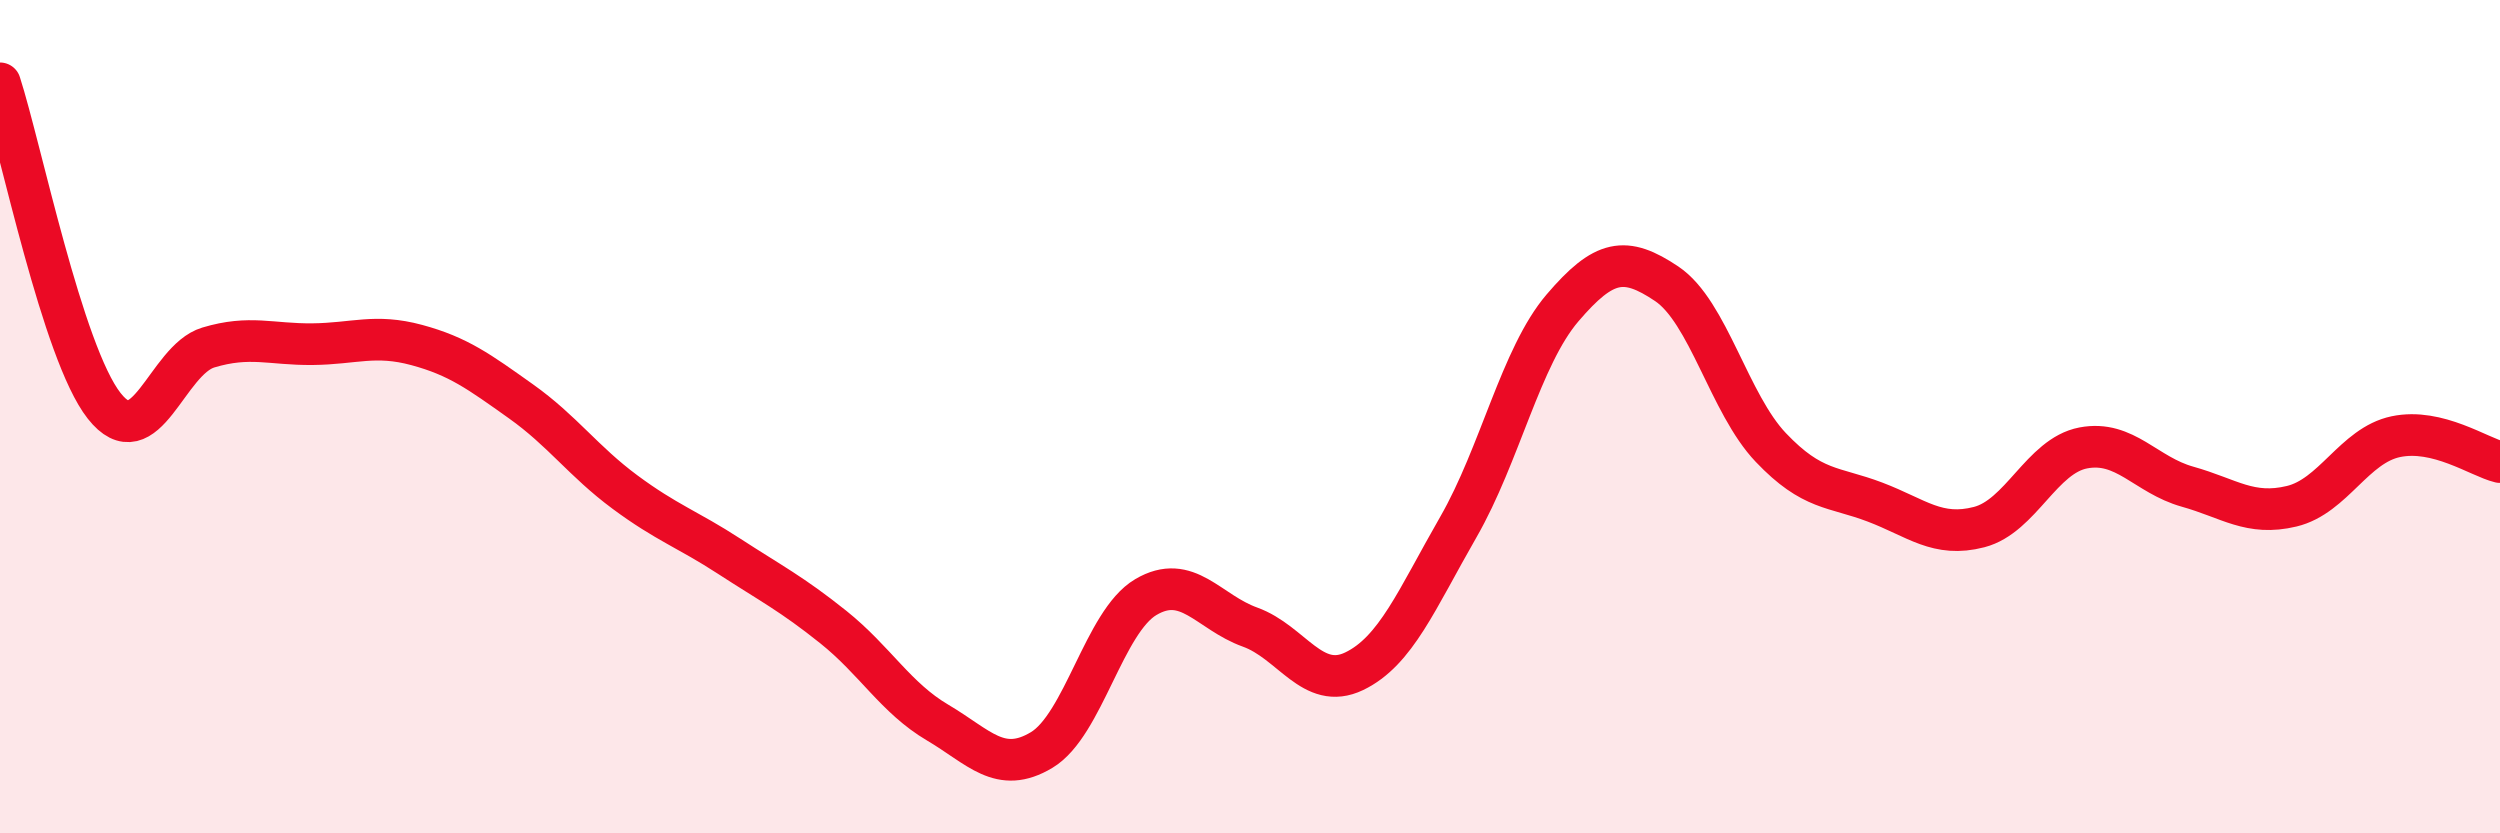
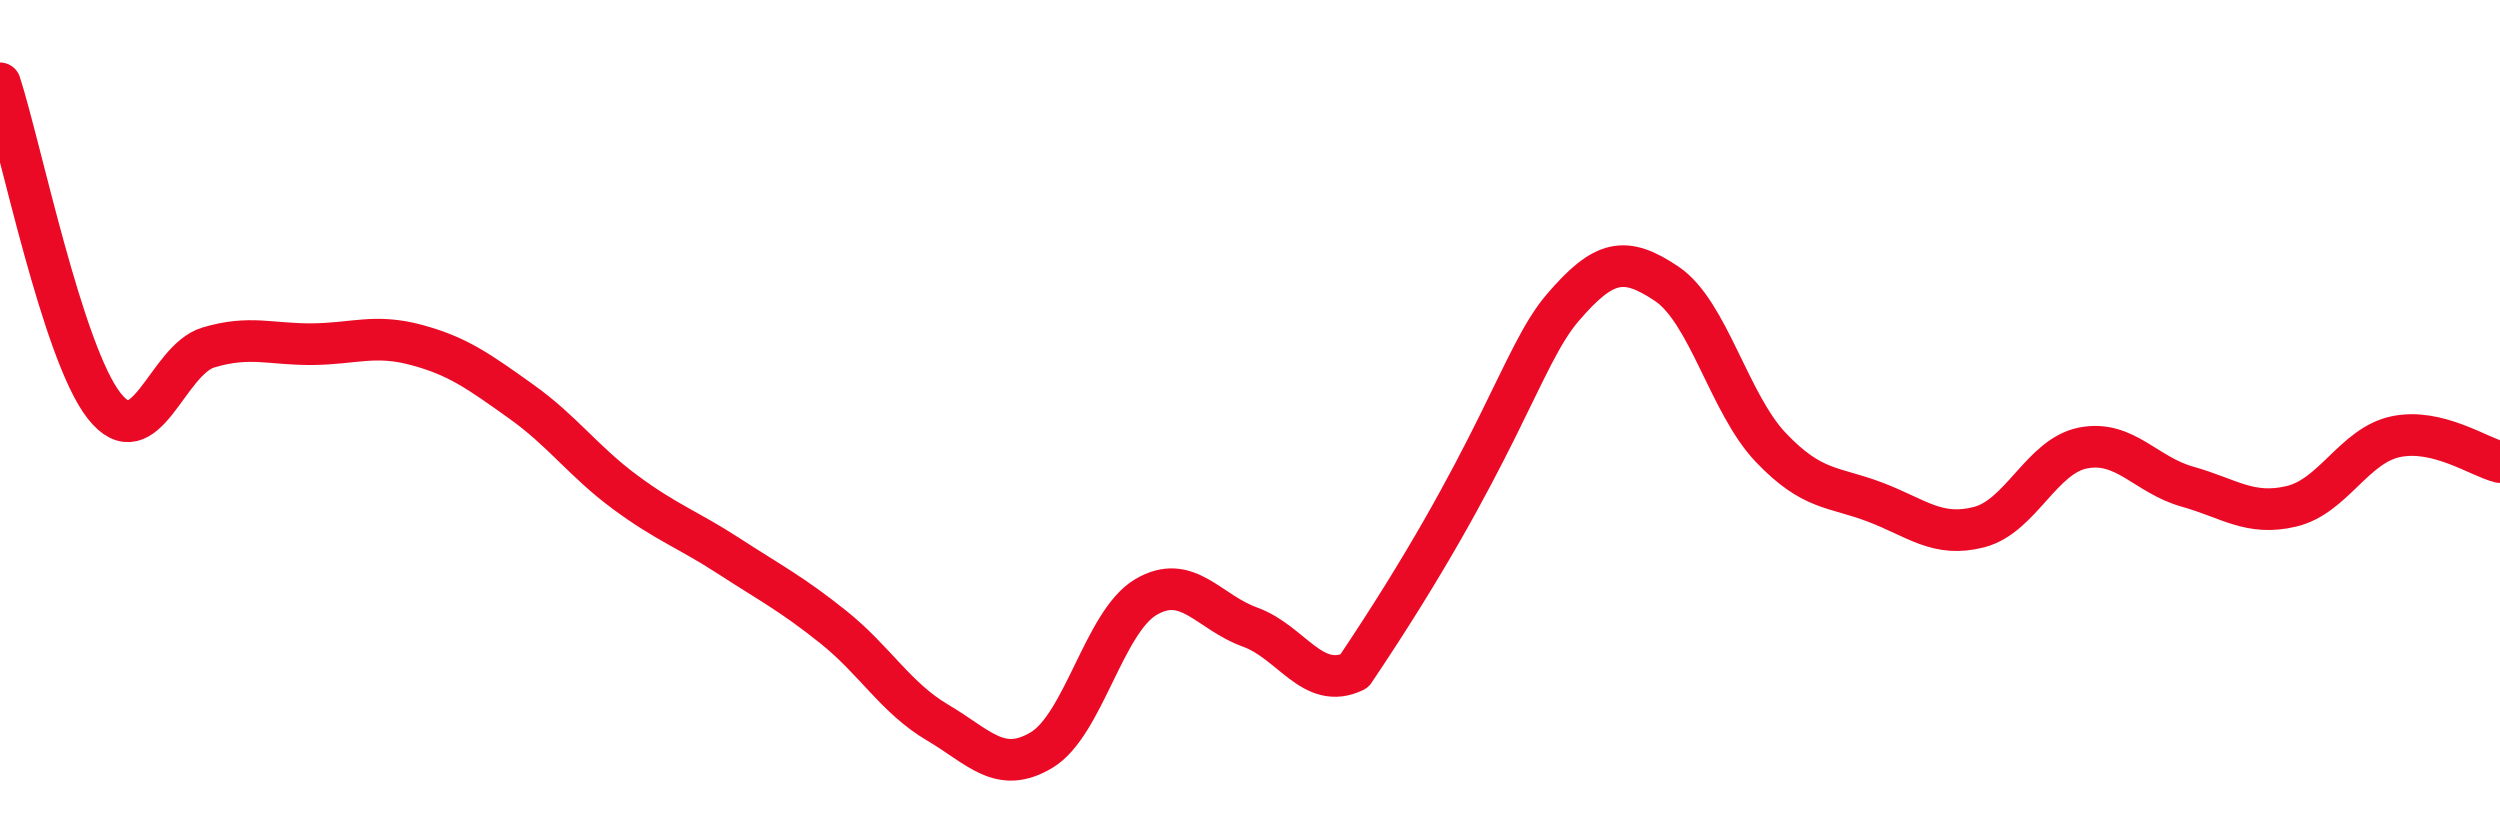
<svg xmlns="http://www.w3.org/2000/svg" width="60" height="20" viewBox="0 0 60 20">
-   <path d="M 0,2 C 0.5,3.55 1.5,8.47 2.5,9.74 C 3.5,11.01 4,8.64 5,8.34 C 6,8.04 6.5,8.27 7.5,8.26 C 8.5,8.25 9,8.01 10,8.28 C 11,8.55 11.5,8.92 12.5,9.63 C 13.5,10.34 14,11.07 15,11.81 C 16,12.55 16.5,12.7 17.5,13.35 C 18.5,14 19,14.25 20,15.05 C 21,15.85 21.5,16.75 22.5,17.34 C 23.5,17.93 24,18.6 25,18 C 26,17.4 26.5,14.92 27.5,14.33 C 28.5,13.74 29,14.69 30,15.05 C 31,15.41 31.5,16.59 32.5,16.11 C 33.5,15.63 34,14.39 35,12.65 C 36,10.91 36.5,8.56 37.5,7.39 C 38.5,6.22 39,6.14 40,6.81 C 41,7.48 41.5,9.69 42.5,10.74 C 43.5,11.79 44,11.67 45,12.05 C 46,12.43 46.5,12.91 47.5,12.65 C 48.5,12.39 49,10.94 50,10.75 C 51,10.56 51.5,11.4 52.5,11.68 C 53.5,11.96 54,12.39 55,12.15 C 56,11.91 56.5,10.69 57.5,10.48 C 58.5,10.27 59.5,10.97 60,11.09L60 20L0 20Z" fill="#EB0A25" opacity="0.1" stroke-linecap="round" stroke-linejoin="round" />
-   <path d="M 0,2 C 0.5,3.55 1.5,8.47 2.5,9.74 C 3.5,11.01 4,8.64 5,8.34 C 6,8.04 6.5,8.27 7.5,8.26 C 8.5,8.25 9,8.01 10,8.28 C 11,8.55 11.5,8.92 12.5,9.63 C 13.5,10.34 14,11.07 15,11.81 C 16,12.55 16.5,12.7 17.5,13.35 C 18.5,14 19,14.25 20,15.05 C 21,15.85 21.5,16.75 22.5,17.34 C 23.5,17.93 24,18.6 25,18 C 26,17.4 26.5,14.92 27.5,14.33 C 28.5,13.74 29,14.69 30,15.05 C 31,15.41 31.5,16.59 32.5,16.11 C 33.5,15.63 34,14.39 35,12.65 C 36,10.91 36.5,8.56 37.5,7.39 C 38.5,6.22 39,6.14 40,6.81 C 41,7.48 41.5,9.69 42.5,10.74 C 43.5,11.79 44,11.67 45,12.05 C 46,12.43 46.5,12.91 47.5,12.65 C 48.5,12.39 49,10.94 50,10.75 C 51,10.56 51.5,11.4 52.5,11.68 C 53.5,11.96 54,12.39 55,12.15 C 56,11.91 56.5,10.69 57.5,10.48 C 58.5,10.27 59.5,10.97 60,11.09" stroke="#EB0A25" stroke-width="1" fill="none" stroke-linecap="round" stroke-linejoin="round" />
+   <path d="M 0,2 C 0.5,3.55 1.5,8.47 2.5,9.74 C 3.5,11.01 4,8.64 5,8.34 C 6,8.04 6.5,8.27 7.5,8.26 C 8.5,8.25 9,8.01 10,8.28 C 11,8.55 11.5,8.92 12.5,9.63 C 13.5,10.34 14,11.07 15,11.81 C 16,12.55 16.5,12.7 17.5,13.35 C 18.5,14 19,14.25 20,15.05 C 21,15.85 21.5,16.75 22.5,17.34 C 23.5,17.93 24,18.6 25,18 C 26,17.4 26.5,14.92 27.5,14.33 C 28.5,13.74 29,14.69 30,15.05 C 31,15.41 31.5,16.59 32.5,16.11 C 36,10.91 36.5,8.56 37.5,7.39 C 38.5,6.22 39,6.14 40,6.81 C 41,7.48 41.5,9.69 42.5,10.74 C 43.5,11.79 44,11.67 45,12.05 C 46,12.43 46.5,12.91 47.5,12.65 C 48.5,12.39 49,10.94 50,10.75 C 51,10.56 51.5,11.4 52.5,11.68 C 53.5,11.96 54,12.39 55,12.15 C 56,11.91 56.5,10.69 57.5,10.48 C 58.5,10.27 59.5,10.97 60,11.09" stroke="#EB0A25" stroke-width="1" fill="none" stroke-linecap="round" stroke-linejoin="round" />
</svg>